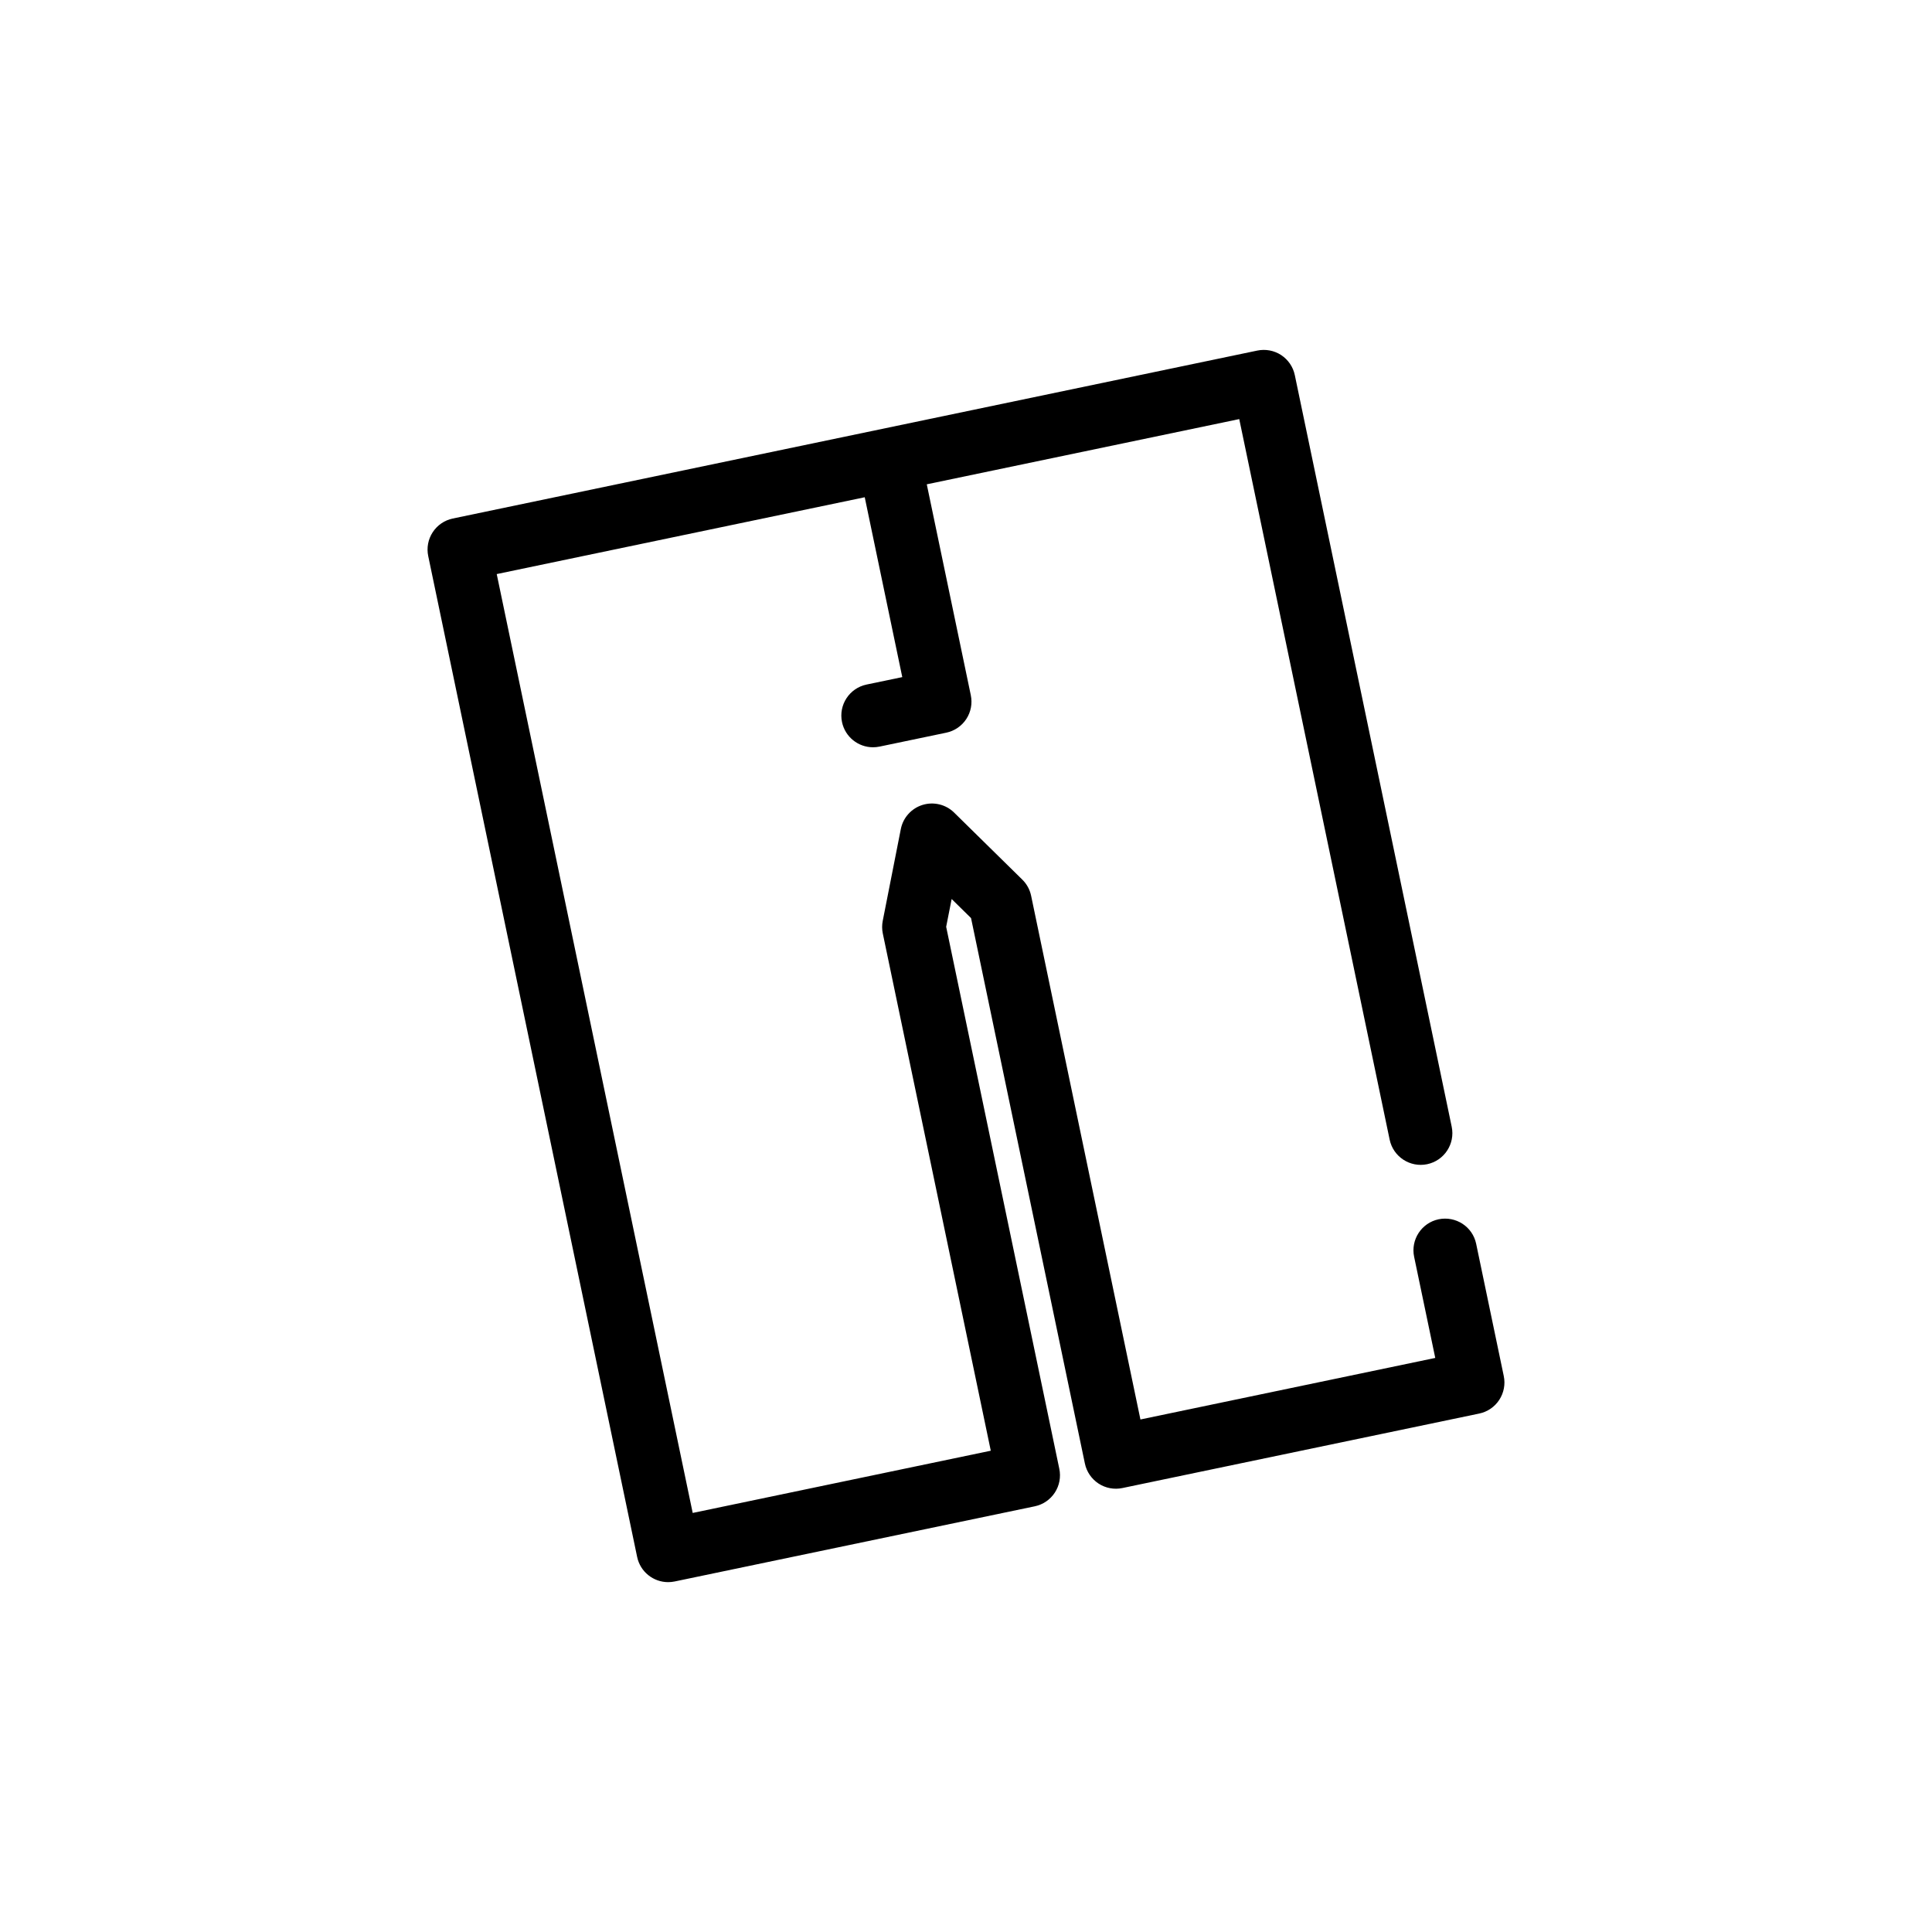
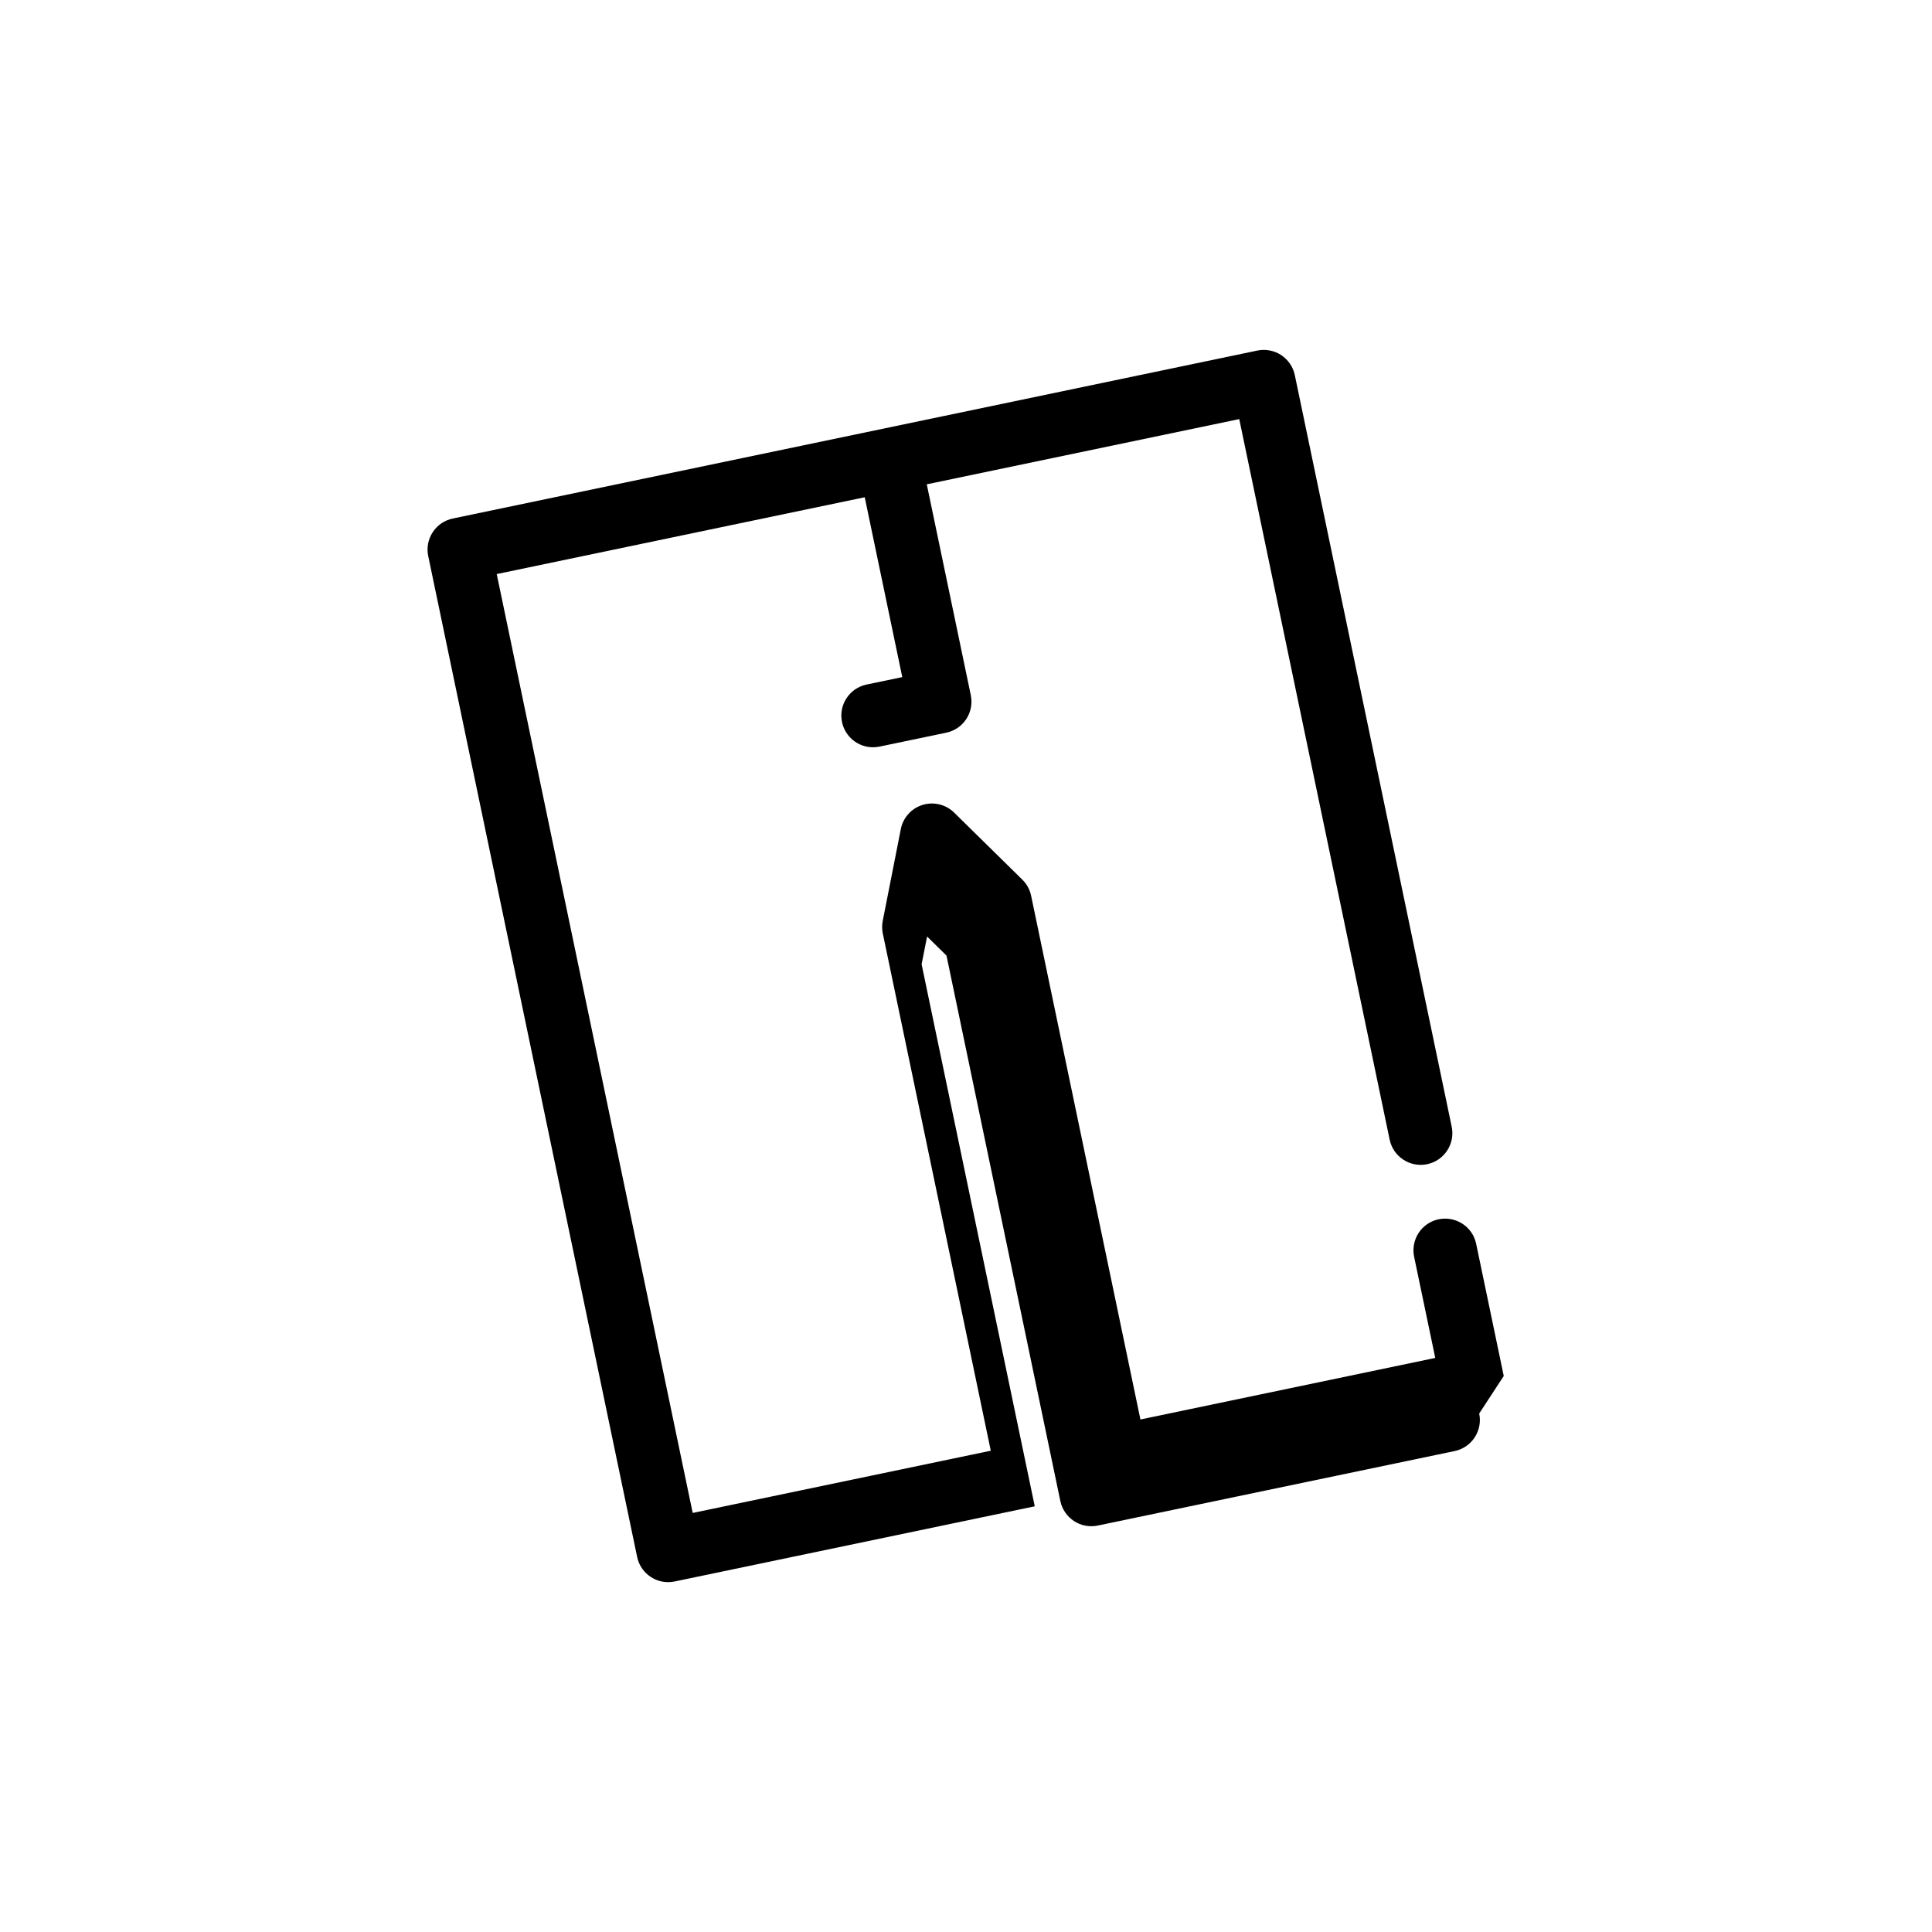
<svg xmlns="http://www.w3.org/2000/svg" fill="#000000" width="800px" height="800px" version="1.1" viewBox="144 144 512 512">
-   <path d="m542.51 508.65-7.312-35.027c-0.949-4.543-5.375-7.426-9.938-6.504-4.539 0.949-7.449 5.398-6.504 9.938l5.602 26.809-78.133 16.312-28.969-138.8c-0.34-1.621-1.148-3.106-2.336-4.269l-18.066-17.762c-2.199-2.168-5.426-2.941-8.367-2.035-2.953 0.91-5.164 3.371-5.762 6.398l-4.793 24.328c-0.219 1.105-0.211 2.238 0.016 3.336l28.617 137.08-78.992 16.492-51.938-248.81 97.527-20.359 9.949 47.664-9.469 1.973c-4.539 0.949-7.453 5.394-6.504 9.938 0.828 3.961 4.32 6.684 8.211 6.684 0.566 0 1.141-0.059 1.727-0.176l17.688-3.691c2.18-0.453 4.09-1.754 5.312-3.617s1.648-4.137 1.195-6.312l-11.668-55.891 82.809-17.285 39.859 190.96c0.953 4.543 5.41 7.441 9.934 6.504 4.543-0.949 7.453-5.398 6.508-9.938l-41.578-199.18c-0.453-2.18-1.758-4.09-3.617-5.312-1.863-1.223-4.148-1.641-6.312-1.195l-213.22 44.512c-2.18 0.453-4.09 1.758-5.312 3.625-1.223 1.863-1.648 4.137-1.195 6.312l55.367 265.25c0.828 3.961 4.32 6.684 8.211 6.684 0.566 0 1.145-0.059 1.727-0.176l95.434-19.922c2.184-0.453 4.094-1.758 5.316-3.625 1.219-1.863 1.648-4.137 1.191-6.312l-29.984-143.64 1.453-7.363 5.141 5.055 30.168 144.54c0.453 2.18 1.758 4.09 3.617 5.312 1.867 1.227 4.156 1.648 6.312 1.195l94.57-19.742c2.184-0.453 4.094-1.758 5.316-3.625 1.219-1.875 1.652-4.144 1.191-6.324z" />
+   <path d="m542.51 508.65-7.312-35.027c-0.949-4.543-5.375-7.426-9.938-6.504-4.539 0.949-7.449 5.398-6.504 9.938l5.602 26.809-78.133 16.312-28.969-138.8c-0.34-1.621-1.148-3.106-2.336-4.269l-18.066-17.762c-2.199-2.168-5.426-2.941-8.367-2.035-2.953 0.91-5.164 3.371-5.762 6.398l-4.793 24.328c-0.219 1.105-0.211 2.238 0.016 3.336l28.617 137.08-78.992 16.492-51.938-248.81 97.527-20.359 9.949 47.664-9.469 1.973c-4.539 0.949-7.453 5.394-6.504 9.938 0.828 3.961 4.32 6.684 8.211 6.684 0.566 0 1.141-0.059 1.727-0.176l17.688-3.691c2.18-0.453 4.09-1.754 5.312-3.617s1.648-4.137 1.195-6.312l-11.668-55.891 82.809-17.285 39.859 190.96c0.953 4.543 5.41 7.441 9.934 6.504 4.543-0.949 7.453-5.398 6.508-9.938l-41.578-199.18c-0.453-2.18-1.758-4.09-3.617-5.312-1.863-1.223-4.148-1.641-6.312-1.195l-213.22 44.512c-2.18 0.453-4.09 1.758-5.312 3.625-1.223 1.863-1.648 4.137-1.195 6.312l55.367 265.25c0.828 3.961 4.32 6.684 8.211 6.684 0.566 0 1.145-0.059 1.727-0.176l95.434-19.922l-29.984-143.64 1.453-7.363 5.141 5.055 30.168 144.54c0.453 2.18 1.758 4.09 3.617 5.312 1.867 1.227 4.156 1.648 6.312 1.195l94.57-19.742c2.184-0.453 4.094-1.758 5.316-3.625 1.219-1.875 1.652-4.144 1.191-6.324z" />
</svg>